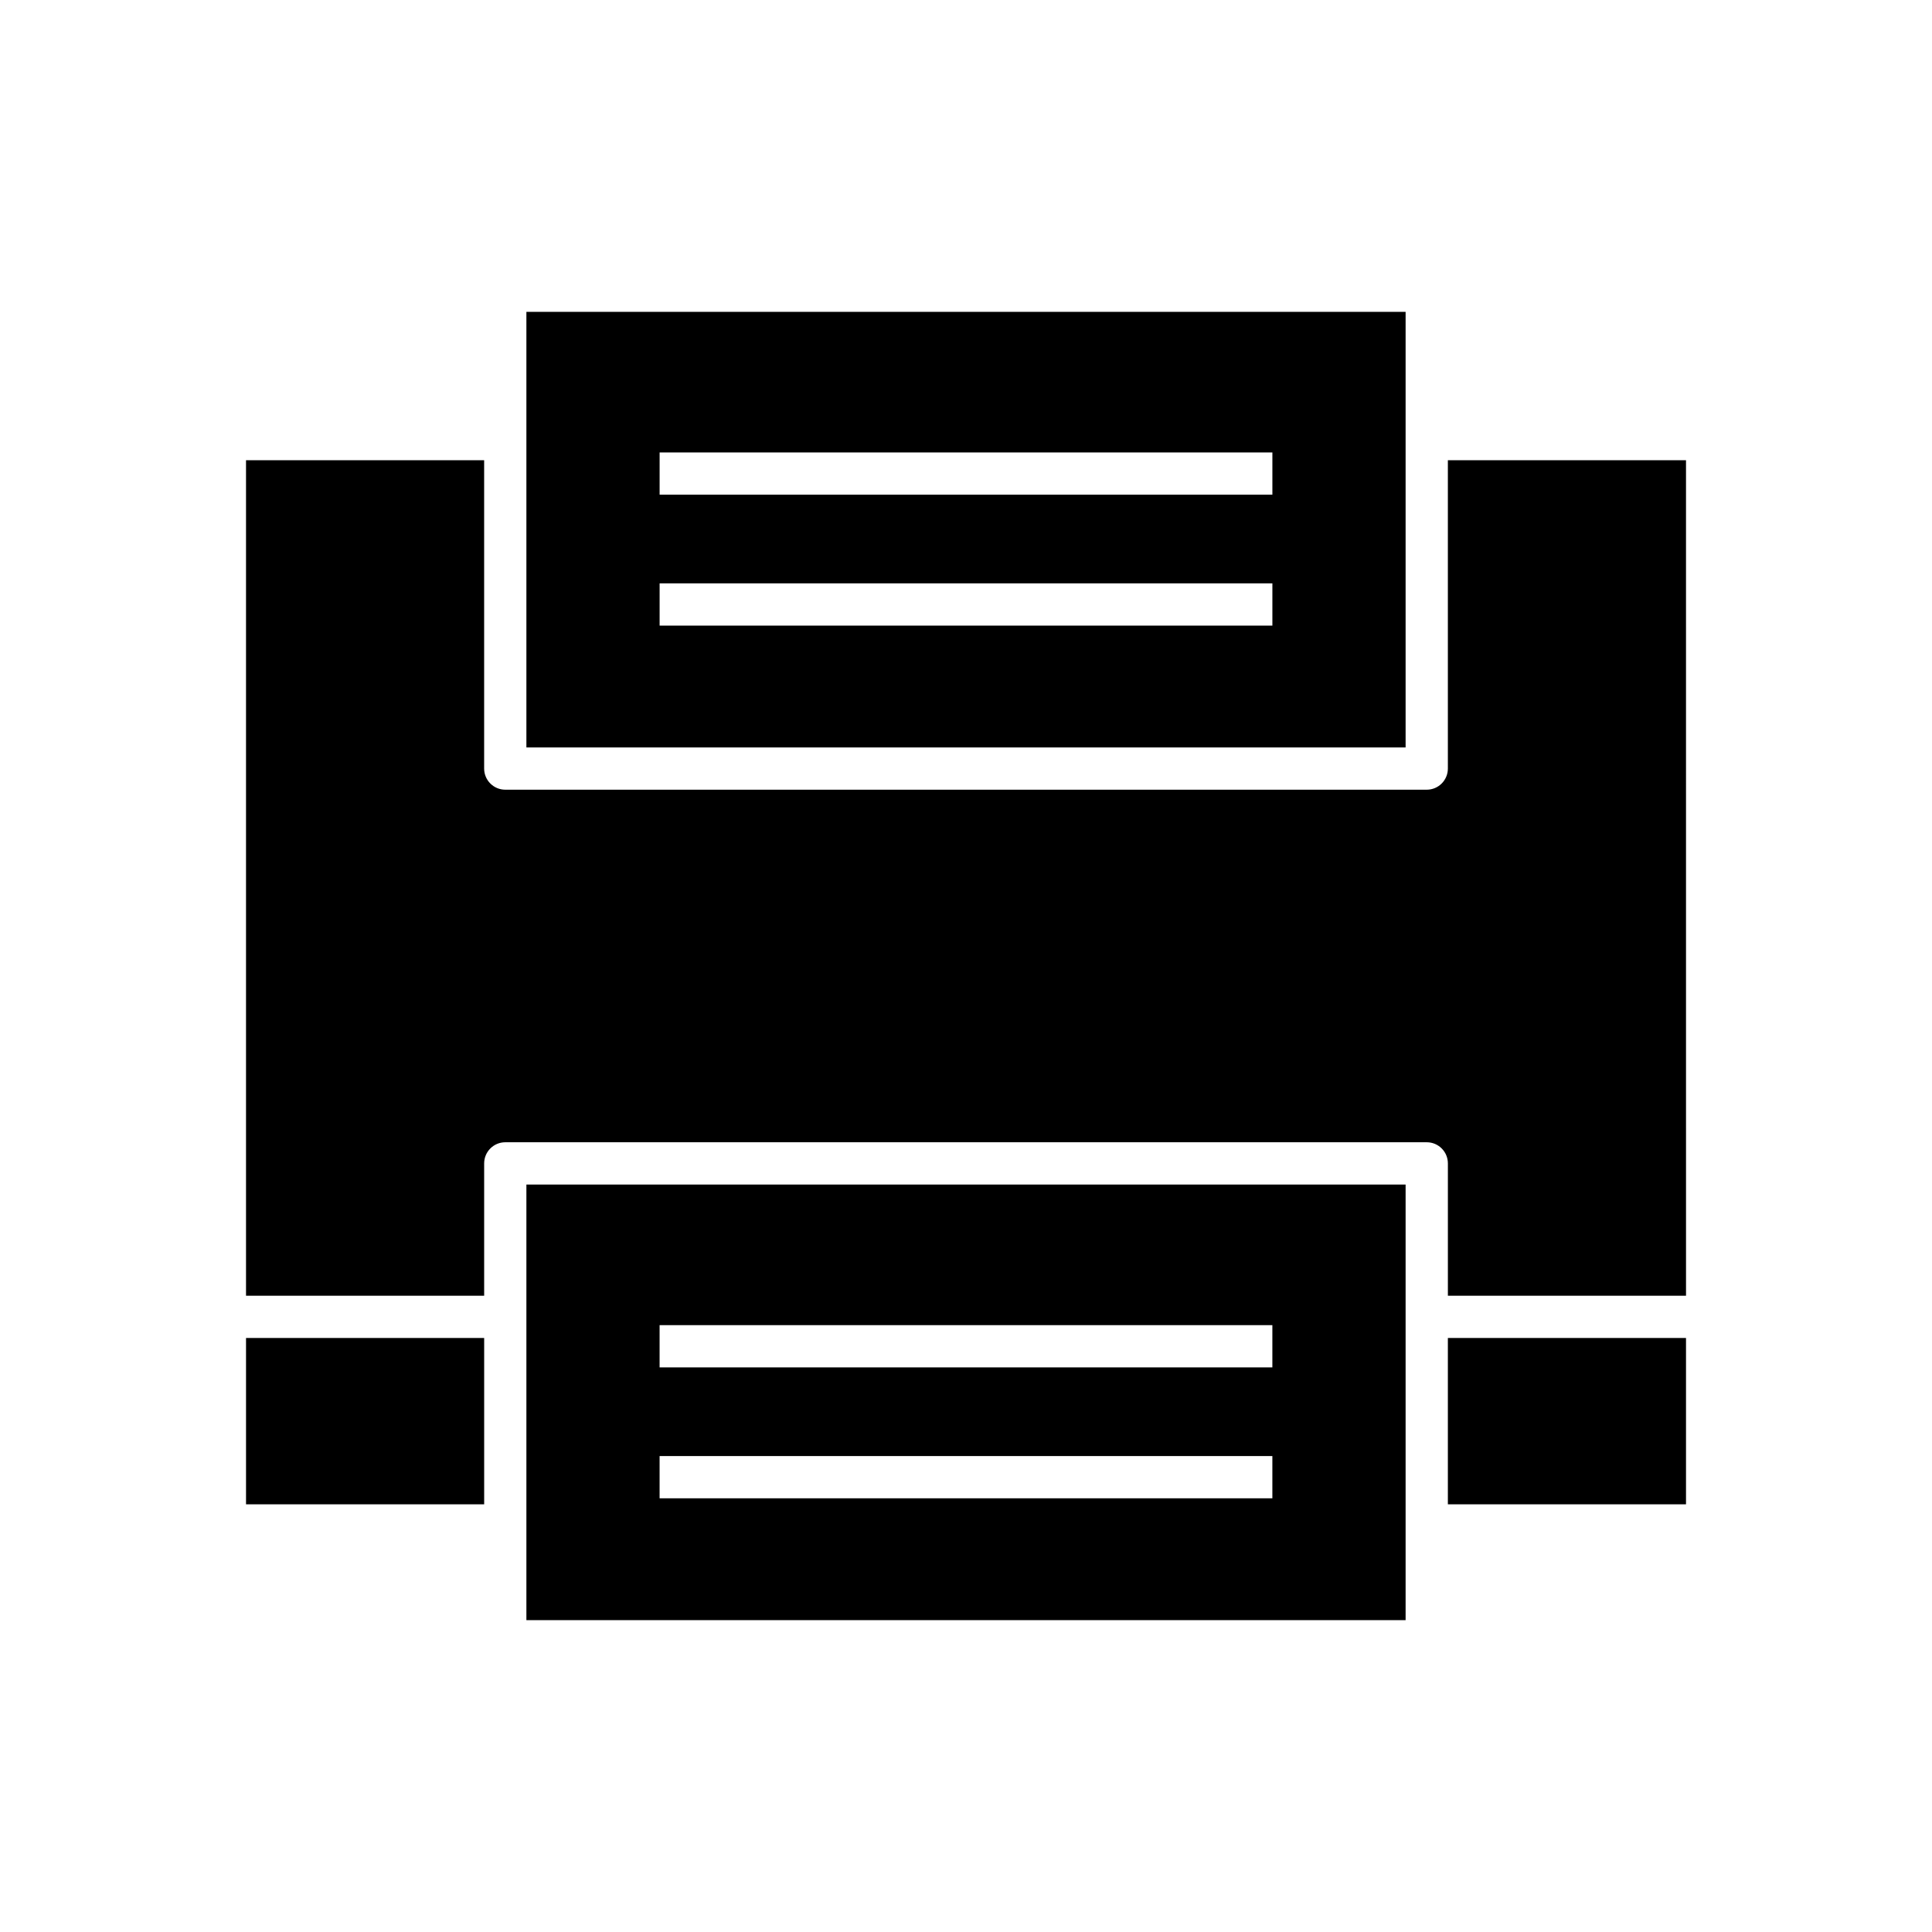
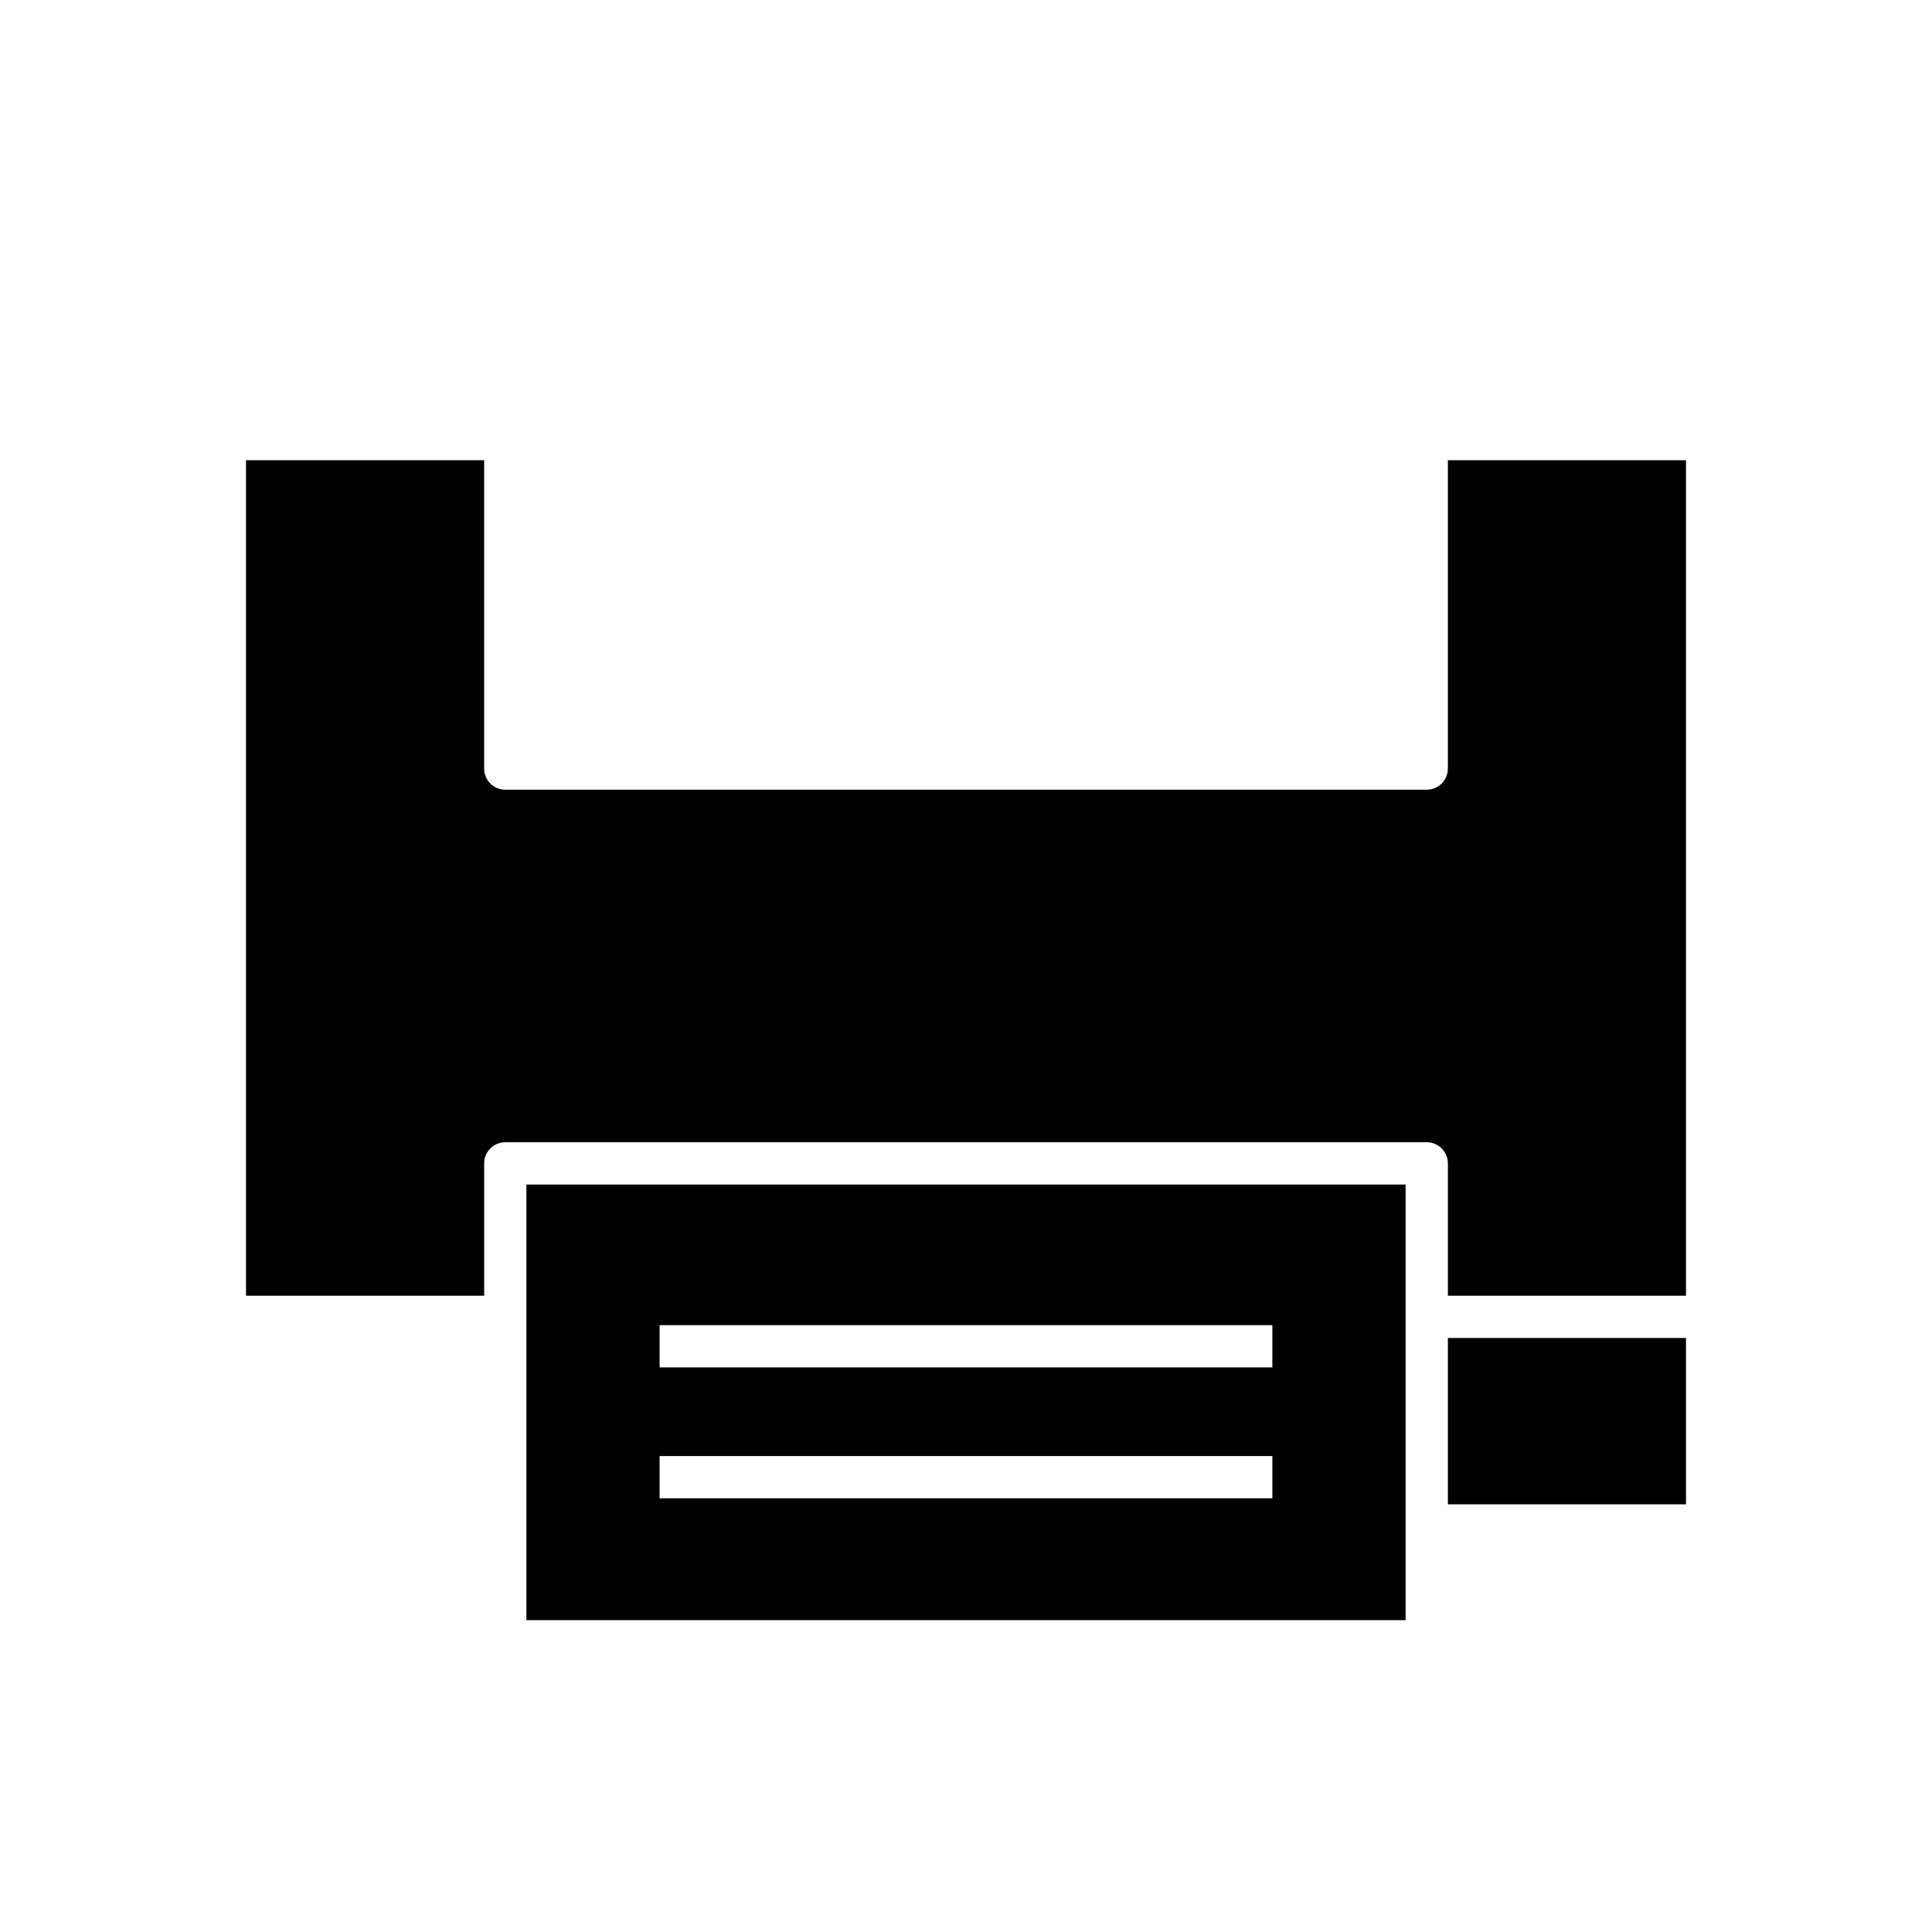
<svg xmlns="http://www.w3.org/2000/svg" fill="#000000" width="800px" height="800px" version="1.1" viewBox="144 144 512 512">
  <g>
-     <path d="m516.5 260.39c0-0.008-0.004-0.016-0.004-0.027 0-0.012 0.004-0.02 0.004-0.027v-33.695h-233v33.695c0 0.008 0.004 0.016 0.004 0.027 0 0.008-0.004 0.016-0.004 0.027v81.691h233zm-35.305 49.398h-162.39v-11.195h162.39zm0-34.688h-162.39v-11.195h162.39z" />
    <path d="m283.5 492.96c0 0.008 0.004 0.016 0.004 0.027 0 0.008-0.004 0.02-0.004 0.027v80.34h233v-25.066c0-0.008-0.004-0.016-0.004-0.027 0-0.008 0.004-0.016 0.004-0.027v-55.219c0-0.008-0.004-0.02-0.004-0.027s0.004-0.016 0.004-0.027v-35.043h-233zm35.301 2.219h162.39v11.195h-162.39zm0 34.688h162.39v11.195h-162.39z" />
    <path d="m527.7 498.58h63.109v44.078h-63.109z" />
    <path d="m527.7 265.96v81.719c0 3.09-2.504 5.598-5.598 5.598h-244.2c-3.094 0-5.598-2.508-5.598-5.598v-81.719h-63.105v221.42h63.109v-35.07c0-3.09 2.504-5.598 5.598-5.598h244.2c3.094 0 5.598 2.508 5.598 5.598v35.07h63.109l-0.004-221.42z" />
-     <path d="m209.2 498.58h63.109v44.078h-63.109z" />
  </g>
</svg>